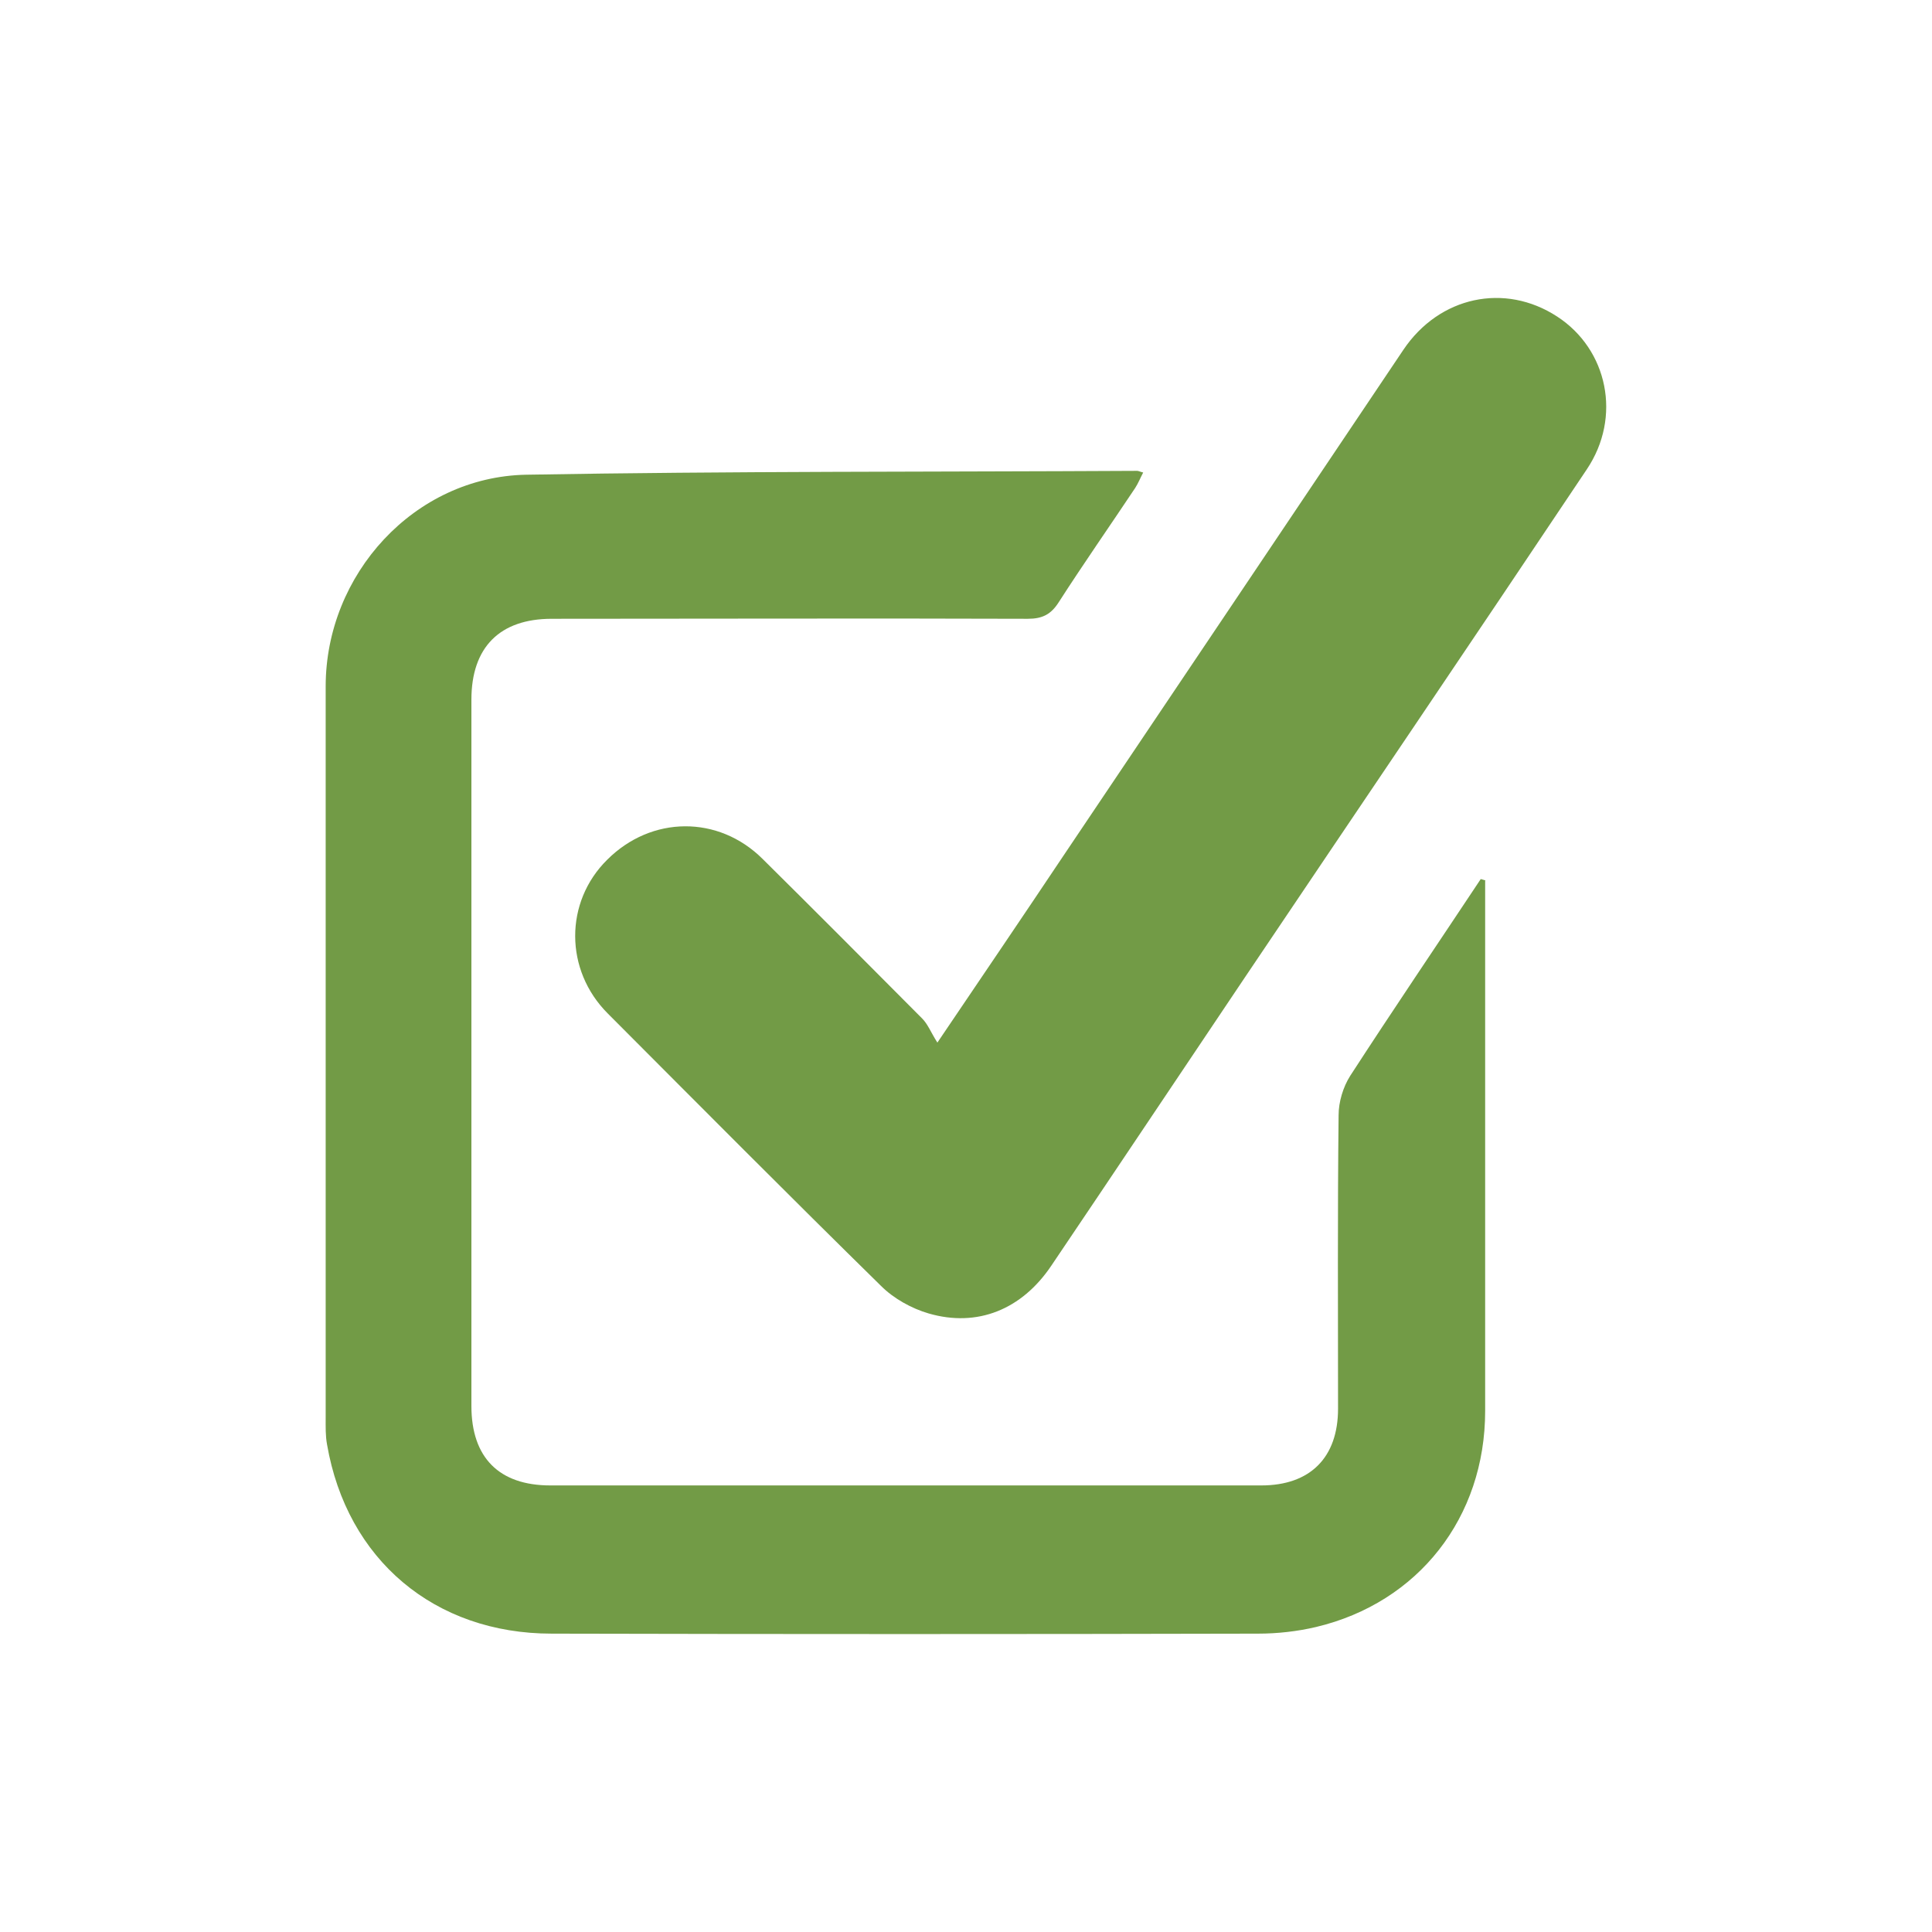
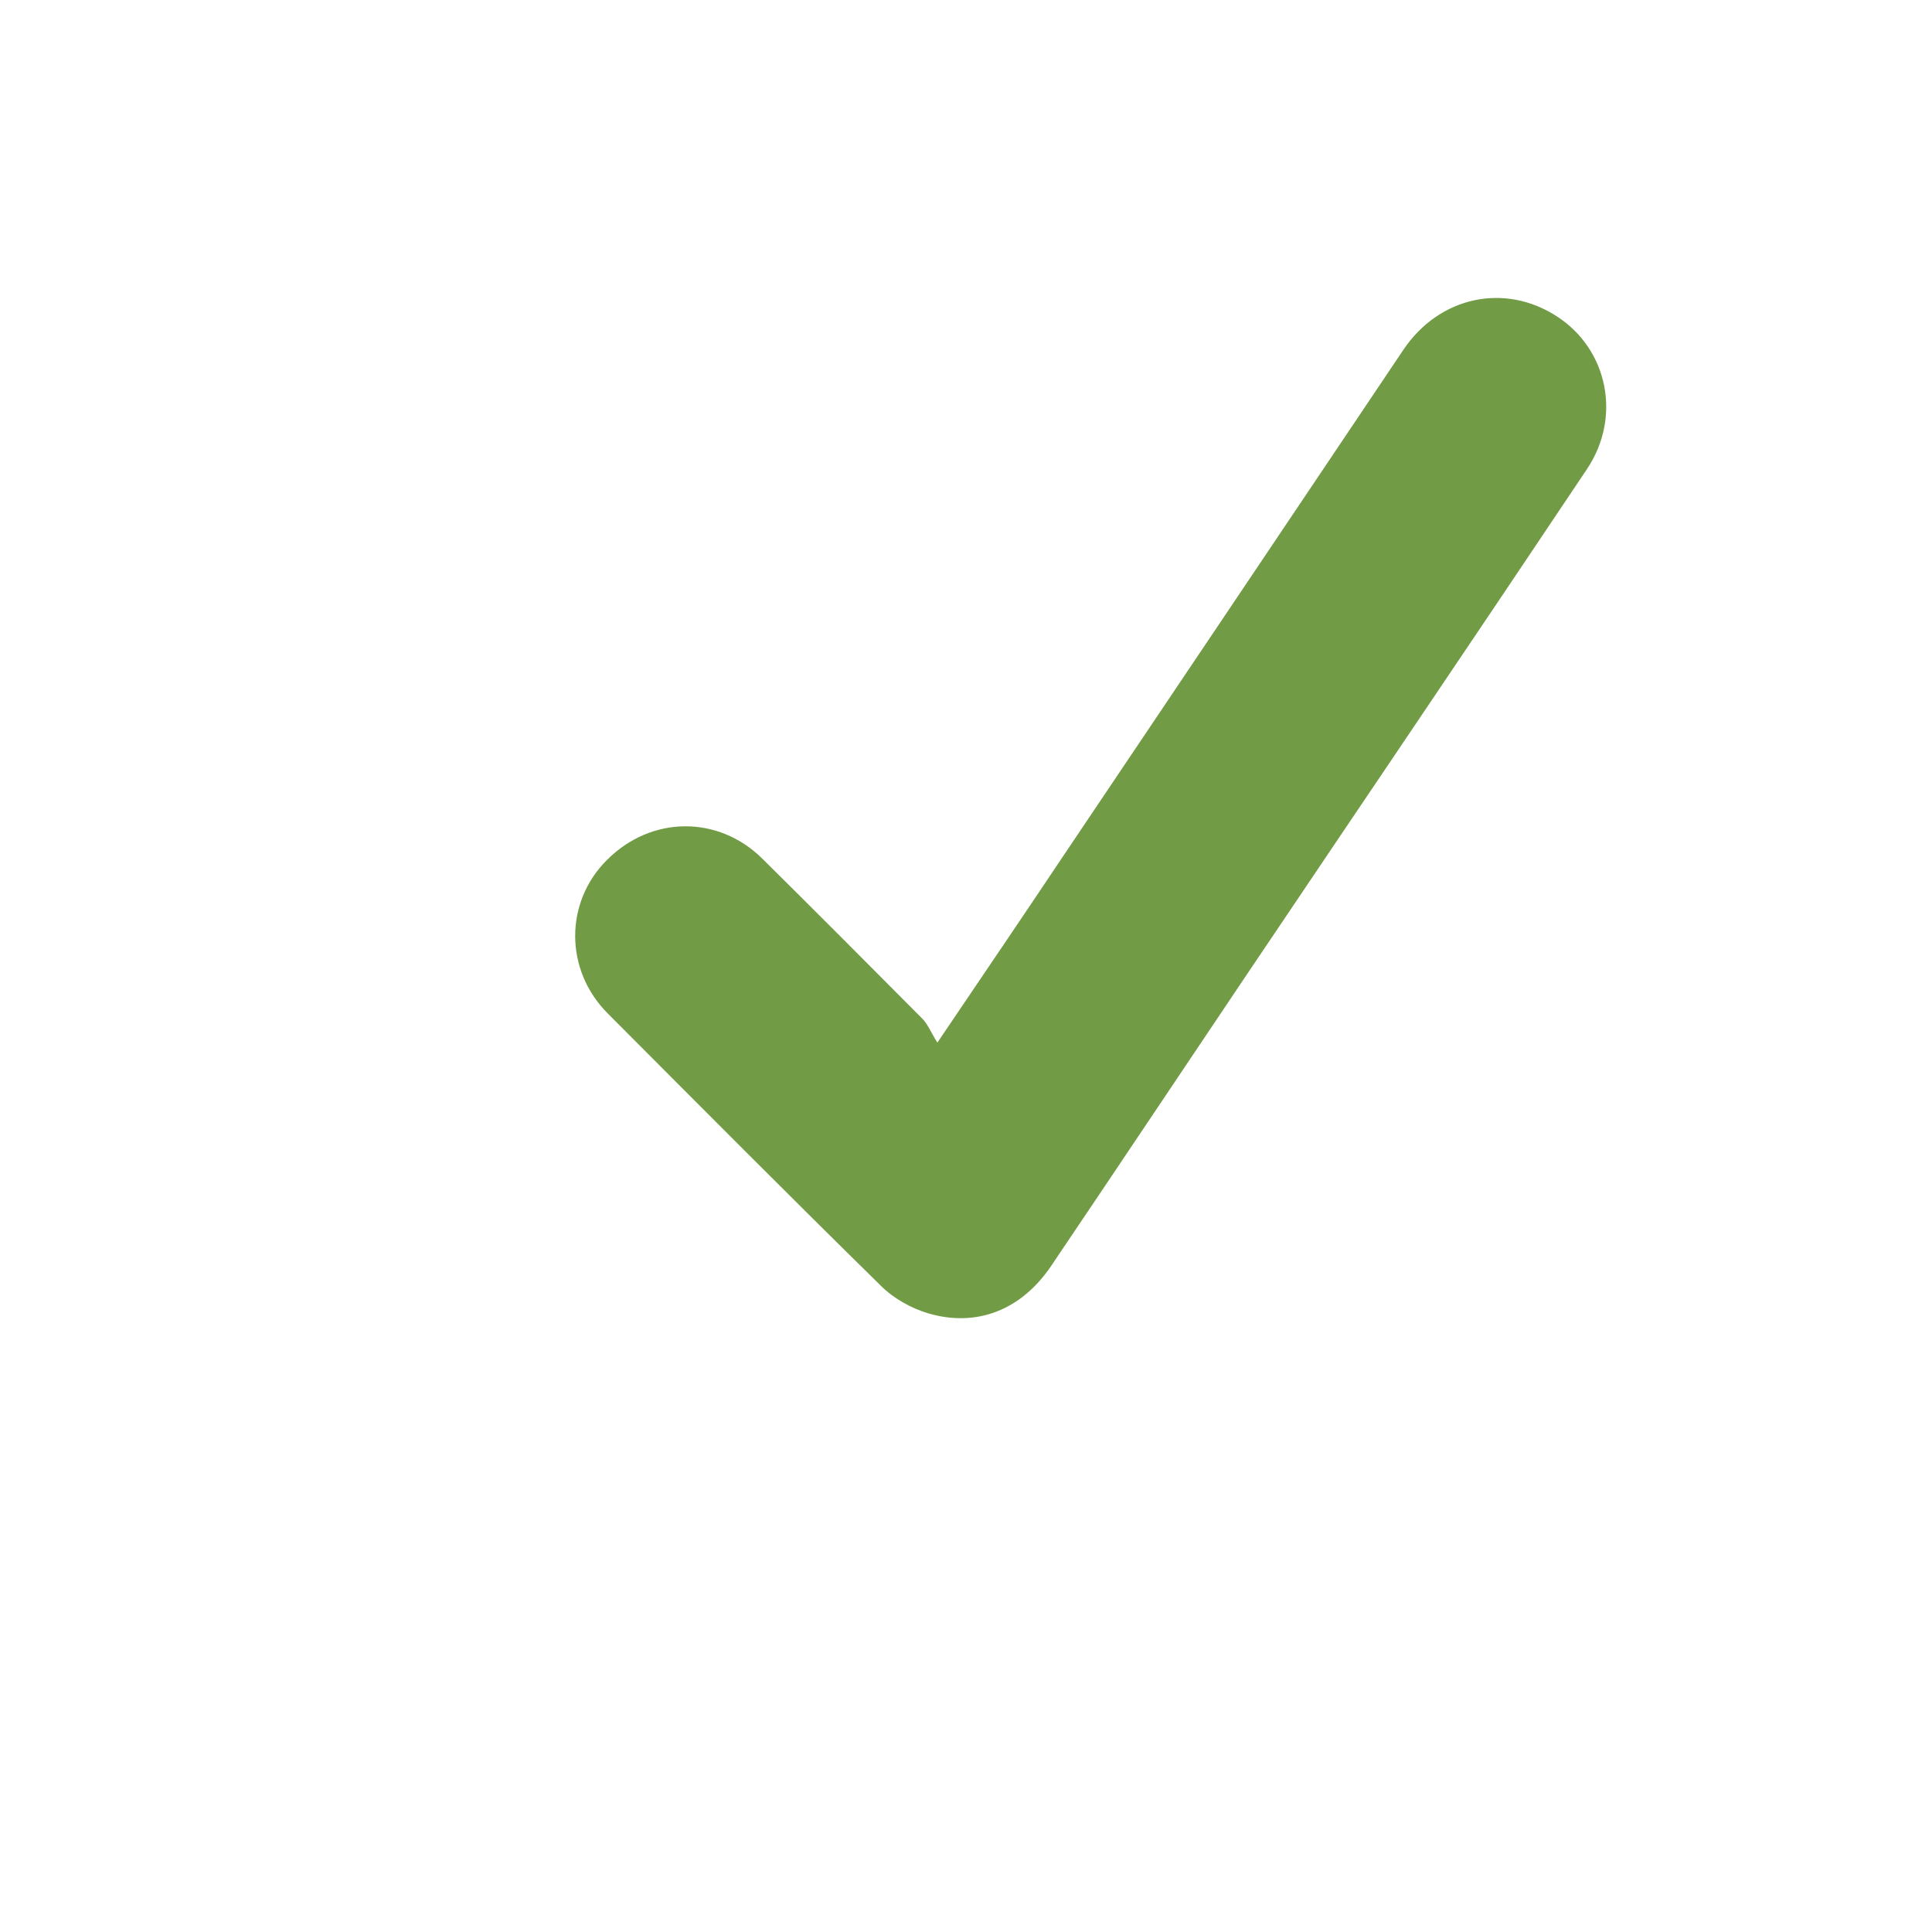
<svg xmlns="http://www.w3.org/2000/svg" id="Calque_1" data-name="Calque 1" viewBox="0 0 70 70">
  <defs>
    <style>
      .cls-1 {
        fill: #729b46;
      }
    </style>
  </defs>
  <g id="nCpRTu">
    <g>
-       <path class="cls-1" d="M53.81,31.92c0,.21,0,.42,0,.64,0,6.19,0,12.37,0,18.56,0,3.86-2.42,6.95-6.13,7.83-.68,.16-1.4,.24-2.1,.24-8.53,.02-17.06,.02-25.59,0-4.25,0-7.42-2.68-8.14-6.85-.06-.32-.05-.65-.05-.98,0-8.83,0-17.66,0-26.49,0-4.06,3.21-7.59,7.26-7.67,7.38-.13,14.76-.1,22.14-.14,.05,0,.1,.03,.22,.06-.1,.19-.18,.39-.29,.56-.92,1.38-1.87,2.74-2.77,4.14-.28,.44-.59,.6-1.12,.6-5.75-.02-11.5,0-17.25,0-1.88,0-2.91,1.03-2.91,2.93,0,8.53,0,17.06,0,25.59,0,1.87,1,2.88,2.86,2.88,8.59,0,17.17,0,25.76,0,1.77,0,2.78-1.01,2.78-2.78,0-3.54-.02-7.09,.02-10.63,0-.48,.16-1.02,.42-1.43,1.55-2.39,3.15-4.75,4.73-7.13,.06,.02,.11,.03,.17,.05Z" />
      <path class="cls-1" d="M33.96,37.78c1.65-2.44,3.11-4.59,4.56-6.76,4.11-6.11,8.22-12.23,12.33-18.35,1.3-1.93,3.67-2.44,5.57-1.2,1.83,1.19,2.35,3.64,1.07,5.54-4.11,6.15-8.26,12.27-12.39,18.41-2.34,3.48-4.66,6.96-7.01,10.44-1.07,1.59-2.68,2.24-4.44,1.73-.62-.18-1.27-.54-1.73-1-3.32-3.26-6.61-6.57-9.9-9.87-1.57-1.57-1.57-4.04-.02-5.57,1.6-1.6,4.03-1.62,5.63-.03,1.94,1.92,3.86,3.85,5.78,5.78,.21,.21,.32,.51,.55,.87Z" />
    </g>
  </g>
</svg>